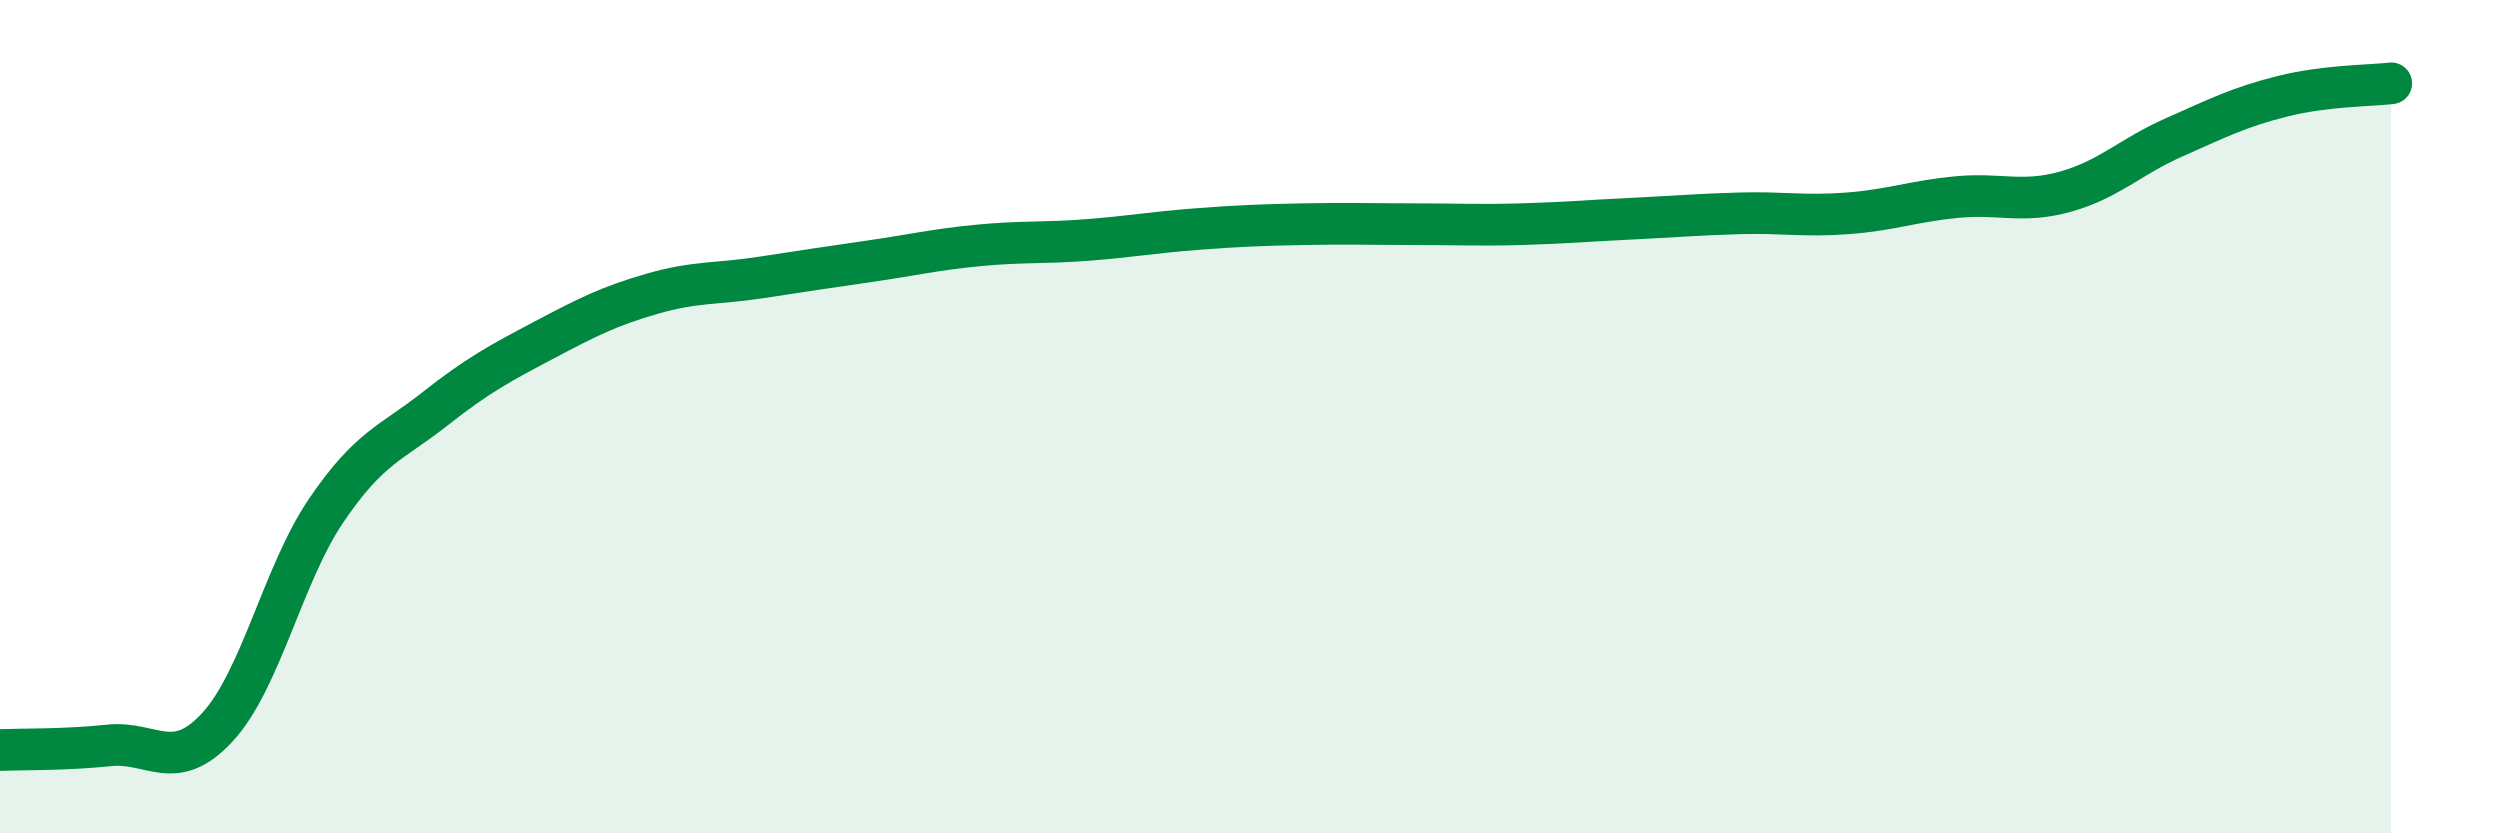
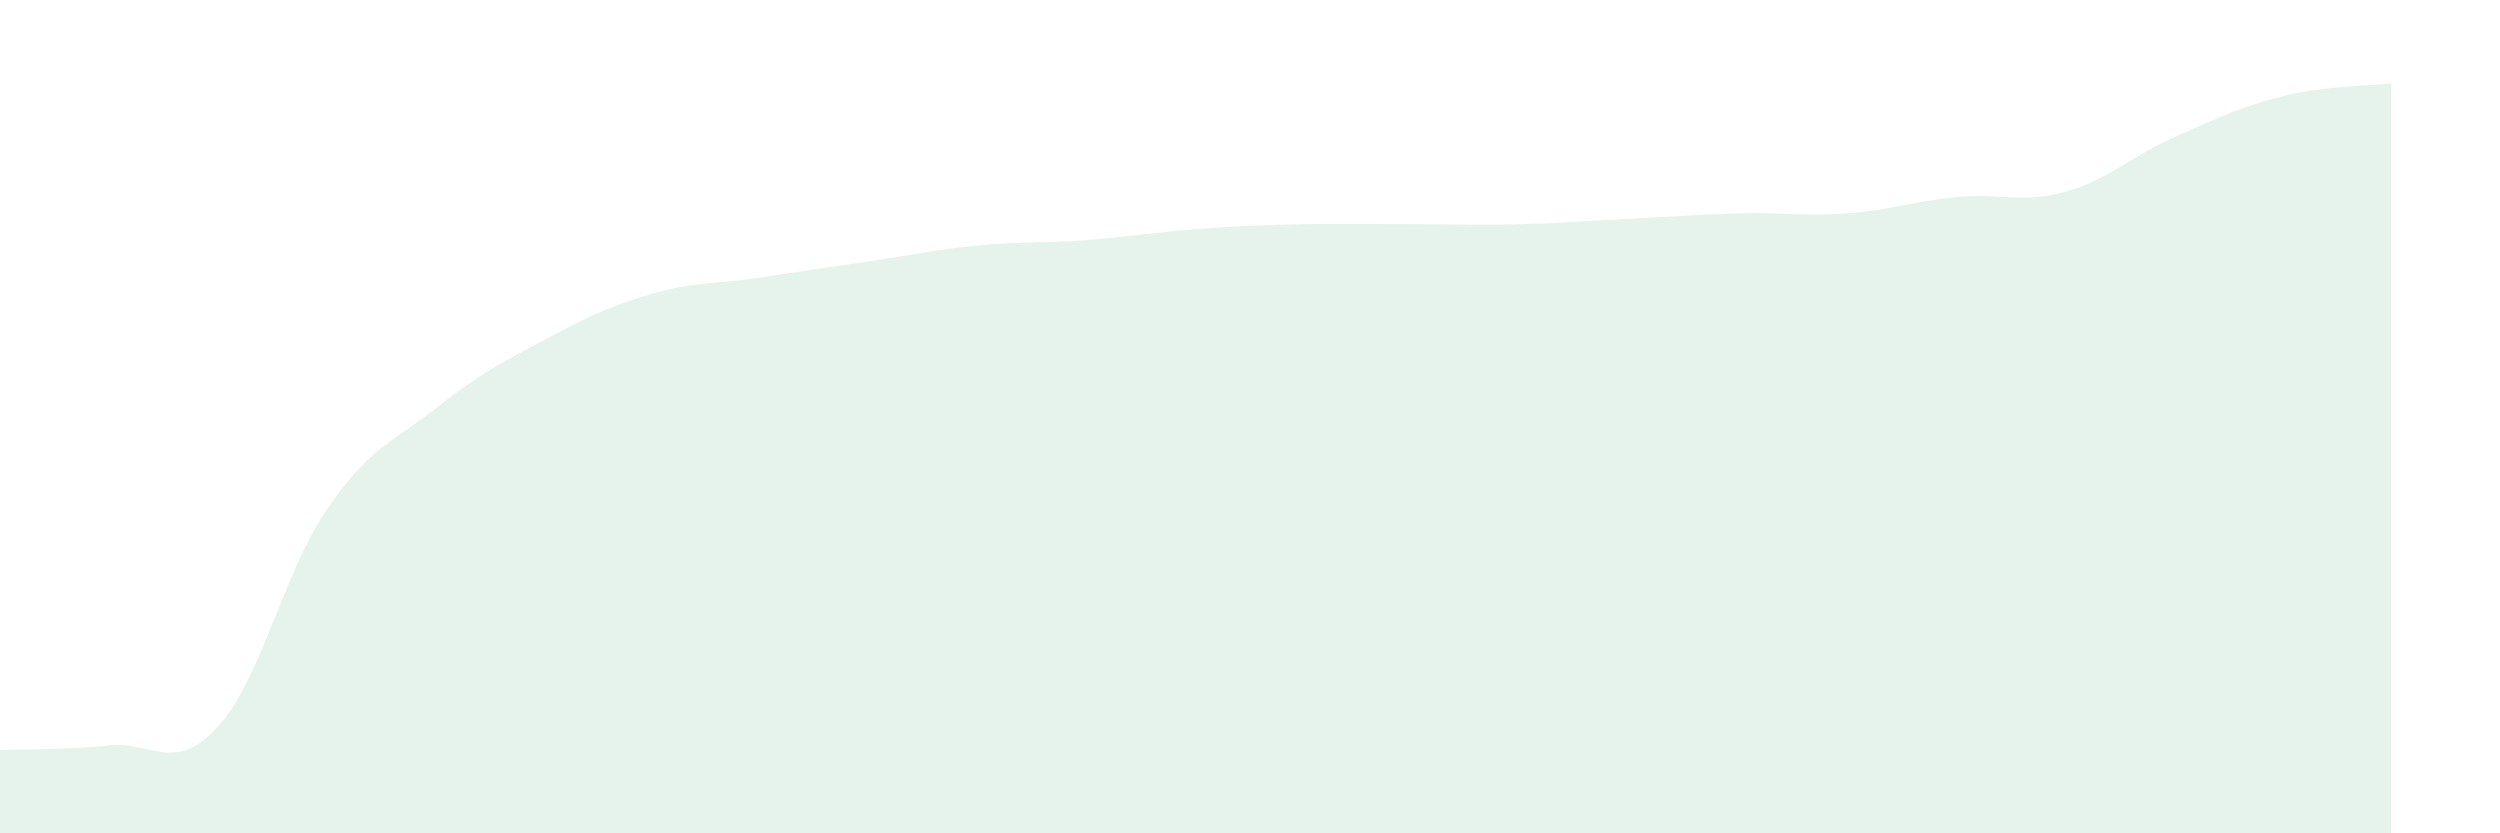
<svg xmlns="http://www.w3.org/2000/svg" width="60" height="20" viewBox="0 0 60 20">
  <path d="M 0,18 C 0.52,17.98 1.57,18 2.61,17.89 C 3.65,17.78 4.18,18.58 5.22,17.45 C 6.26,16.32 6.79,13.78 7.83,12.25 C 8.87,10.72 9.39,10.64 10.43,9.82 C 11.47,9 12,8.72 13.04,8.17 C 14.08,7.62 14.61,7.35 15.65,7.05 C 16.69,6.75 17.22,6.82 18.26,6.66 C 19.3,6.5 19.83,6.42 20.87,6.27 C 21.91,6.12 22.44,5.99 23.48,5.89 C 24.52,5.79 25.05,5.84 26.09,5.76 C 27.13,5.68 27.66,5.58 28.7,5.5 C 29.74,5.42 30.26,5.4 31.3,5.38 C 32.34,5.36 32.87,5.38 33.91,5.38 C 34.95,5.38 35.48,5.41 36.52,5.38 C 37.56,5.35 38.09,5.3 39.13,5.25 C 40.17,5.2 40.7,5.15 41.74,5.12 C 42.78,5.09 43.31,5.2 44.35,5.12 C 45.39,5.04 45.92,4.83 46.96,4.73 C 48,4.63 48.53,4.89 49.57,4.6 C 50.61,4.31 51.13,3.76 52.17,3.3 C 53.21,2.84 53.74,2.57 54.78,2.31 C 55.82,2.05 56.87,2.06 57.39,2L57.39 20L0 20Z" fill="#008740" opacity="0.1" stroke-linecap="round" stroke-linejoin="round" />
-   <path d="M 0,18 C 0.52,17.98 1.57,18 2.61,17.89 C 3.65,17.78 4.18,18.58 5.22,17.45 C 6.26,16.32 6.79,13.78 7.83,12.25 C 8.87,10.72 9.39,10.64 10.43,9.82 C 11.47,9 12,8.72 13.04,8.17 C 14.08,7.62 14.61,7.35 15.65,7.05 C 16.69,6.75 17.22,6.82 18.26,6.66 C 19.3,6.5 19.83,6.42 20.87,6.27 C 21.91,6.12 22.44,5.99 23.48,5.89 C 24.52,5.79 25.05,5.84 26.09,5.76 C 27.13,5.68 27.66,5.58 28.7,5.5 C 29.74,5.42 30.26,5.4 31.3,5.38 C 32.34,5.36 32.87,5.38 33.91,5.38 C 34.95,5.38 35.48,5.41 36.52,5.38 C 37.56,5.35 38.09,5.3 39.13,5.25 C 40.17,5.2 40.7,5.15 41.74,5.12 C 42.78,5.09 43.31,5.2 44.35,5.12 C 45.39,5.04 45.92,4.83 46.96,4.73 C 48,4.63 48.53,4.89 49.57,4.6 C 50.61,4.31 51.13,3.76 52.17,3.3 C 53.21,2.84 53.74,2.57 54.78,2.31 C 55.82,2.05 56.87,2.06 57.39,2" stroke="#008740" stroke-width="1" fill="none" stroke-linecap="round" stroke-linejoin="round" />
</svg>